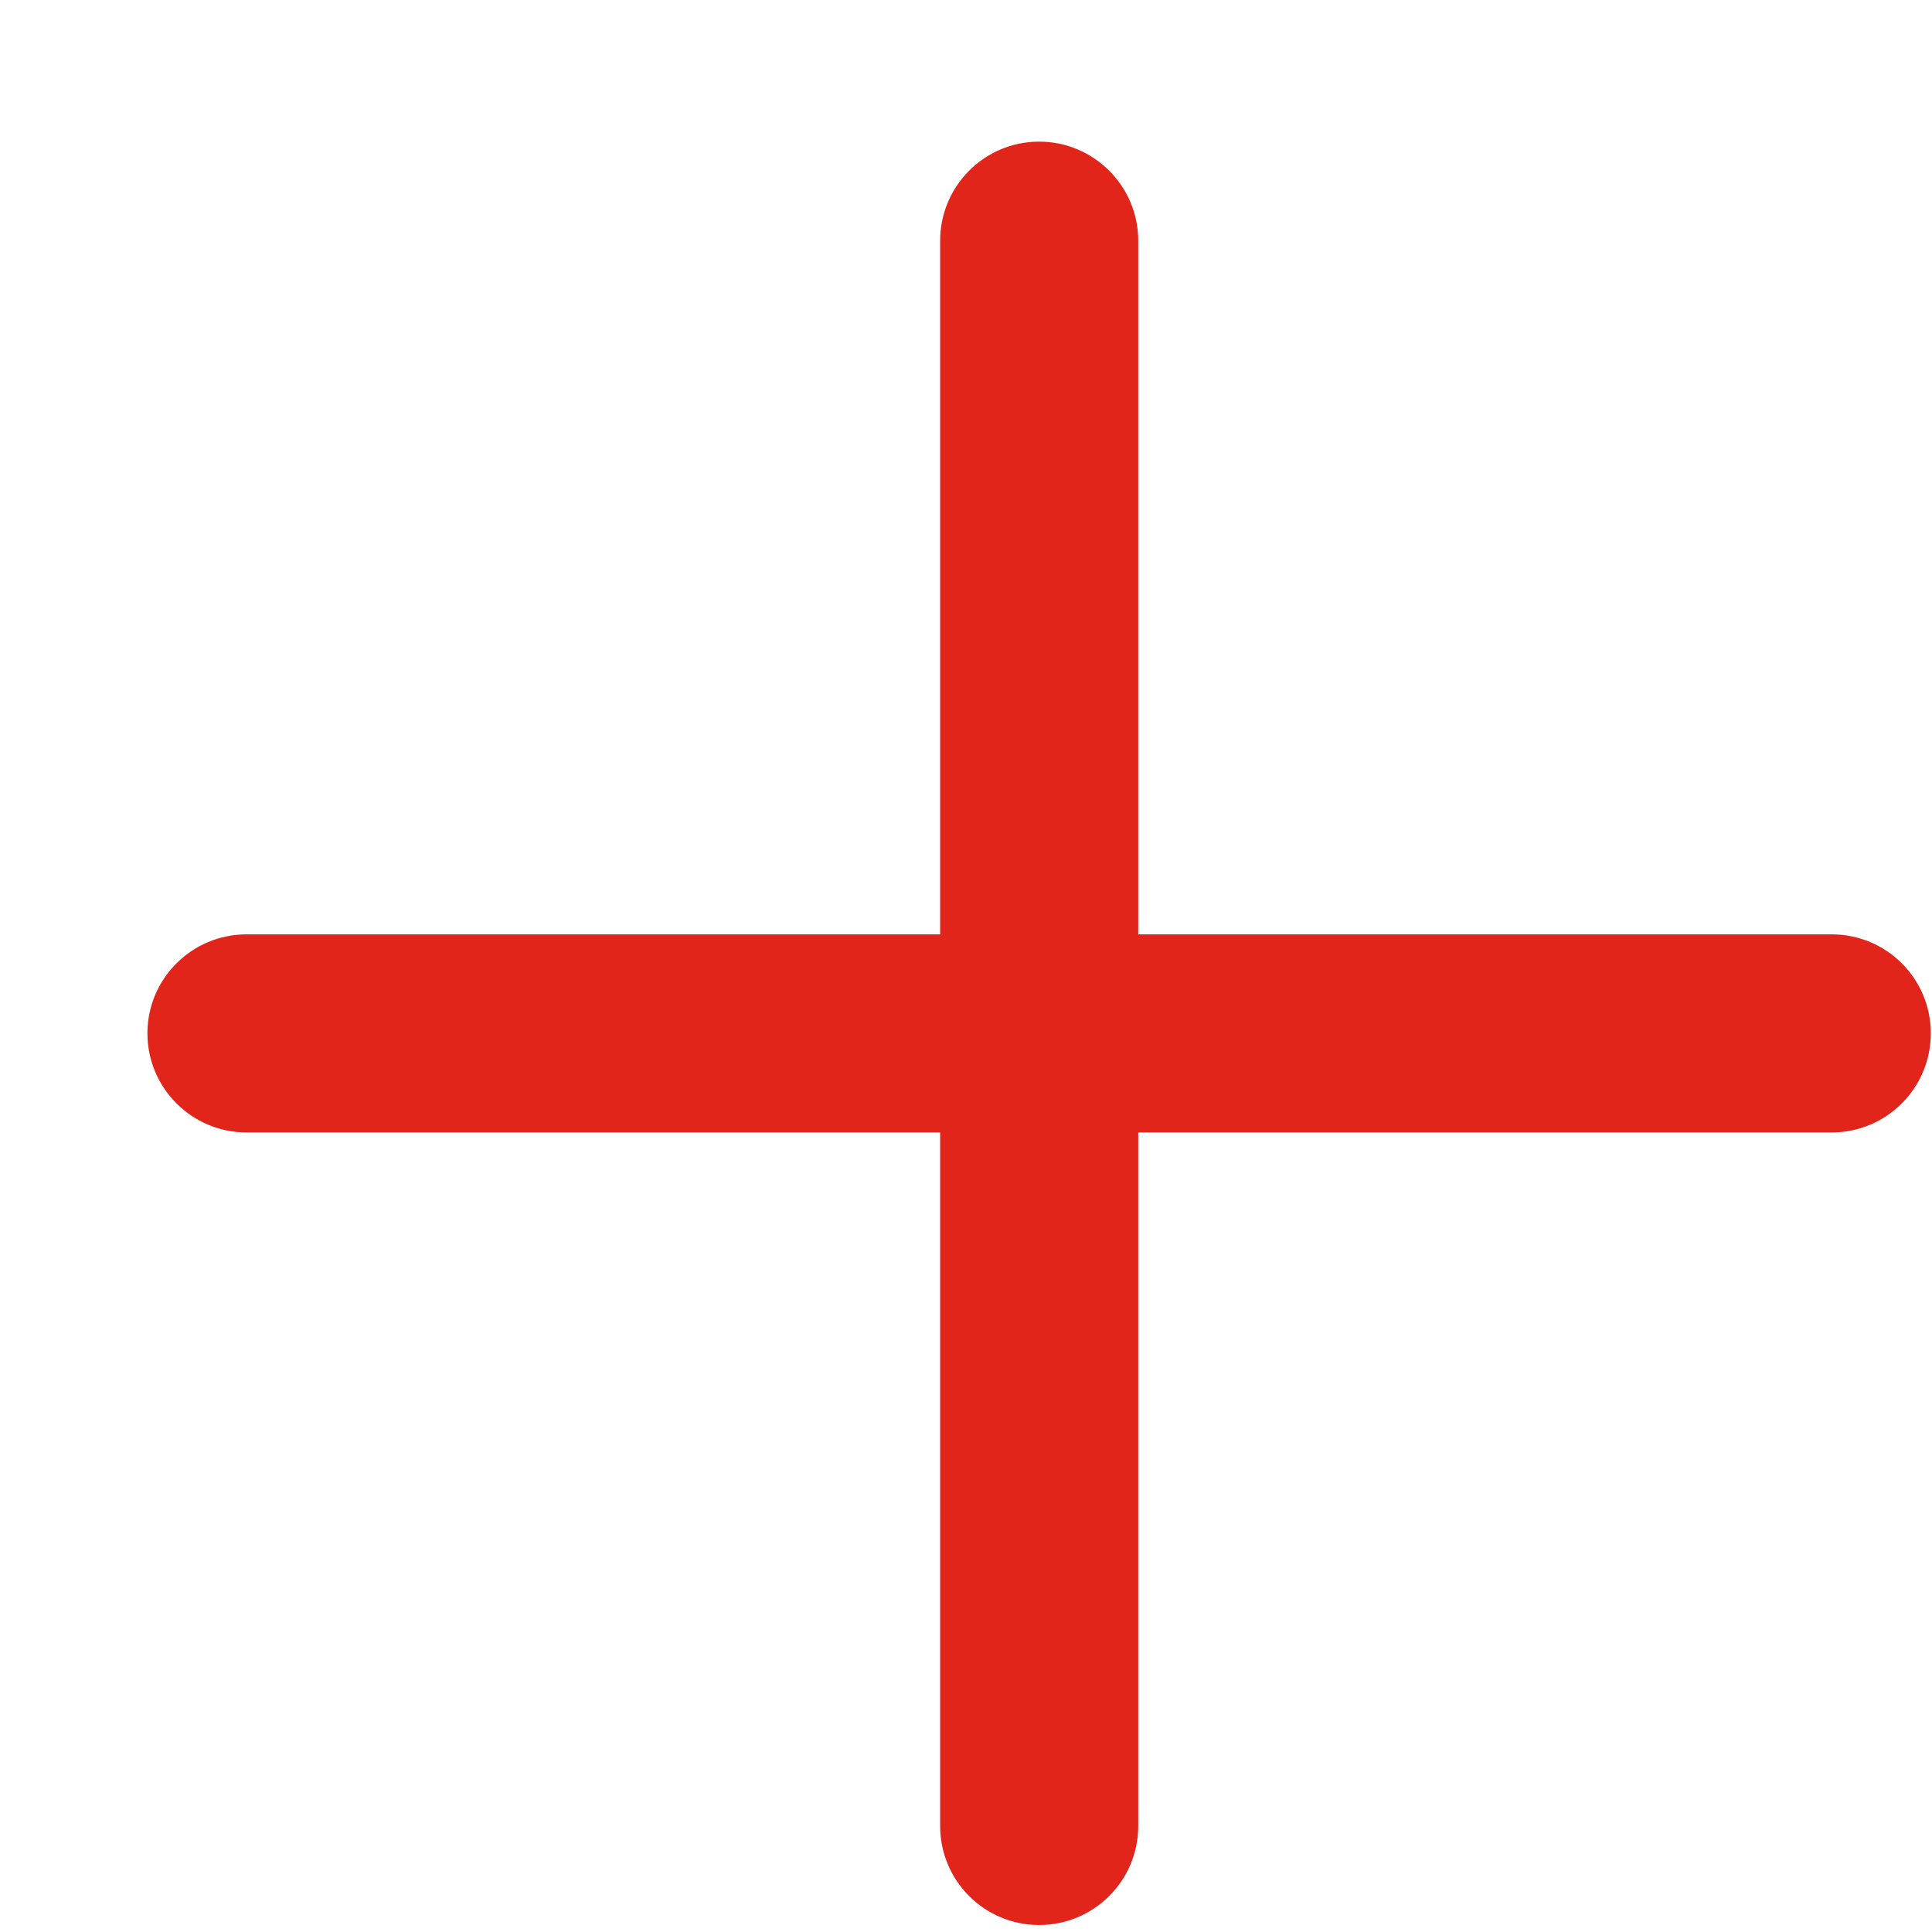
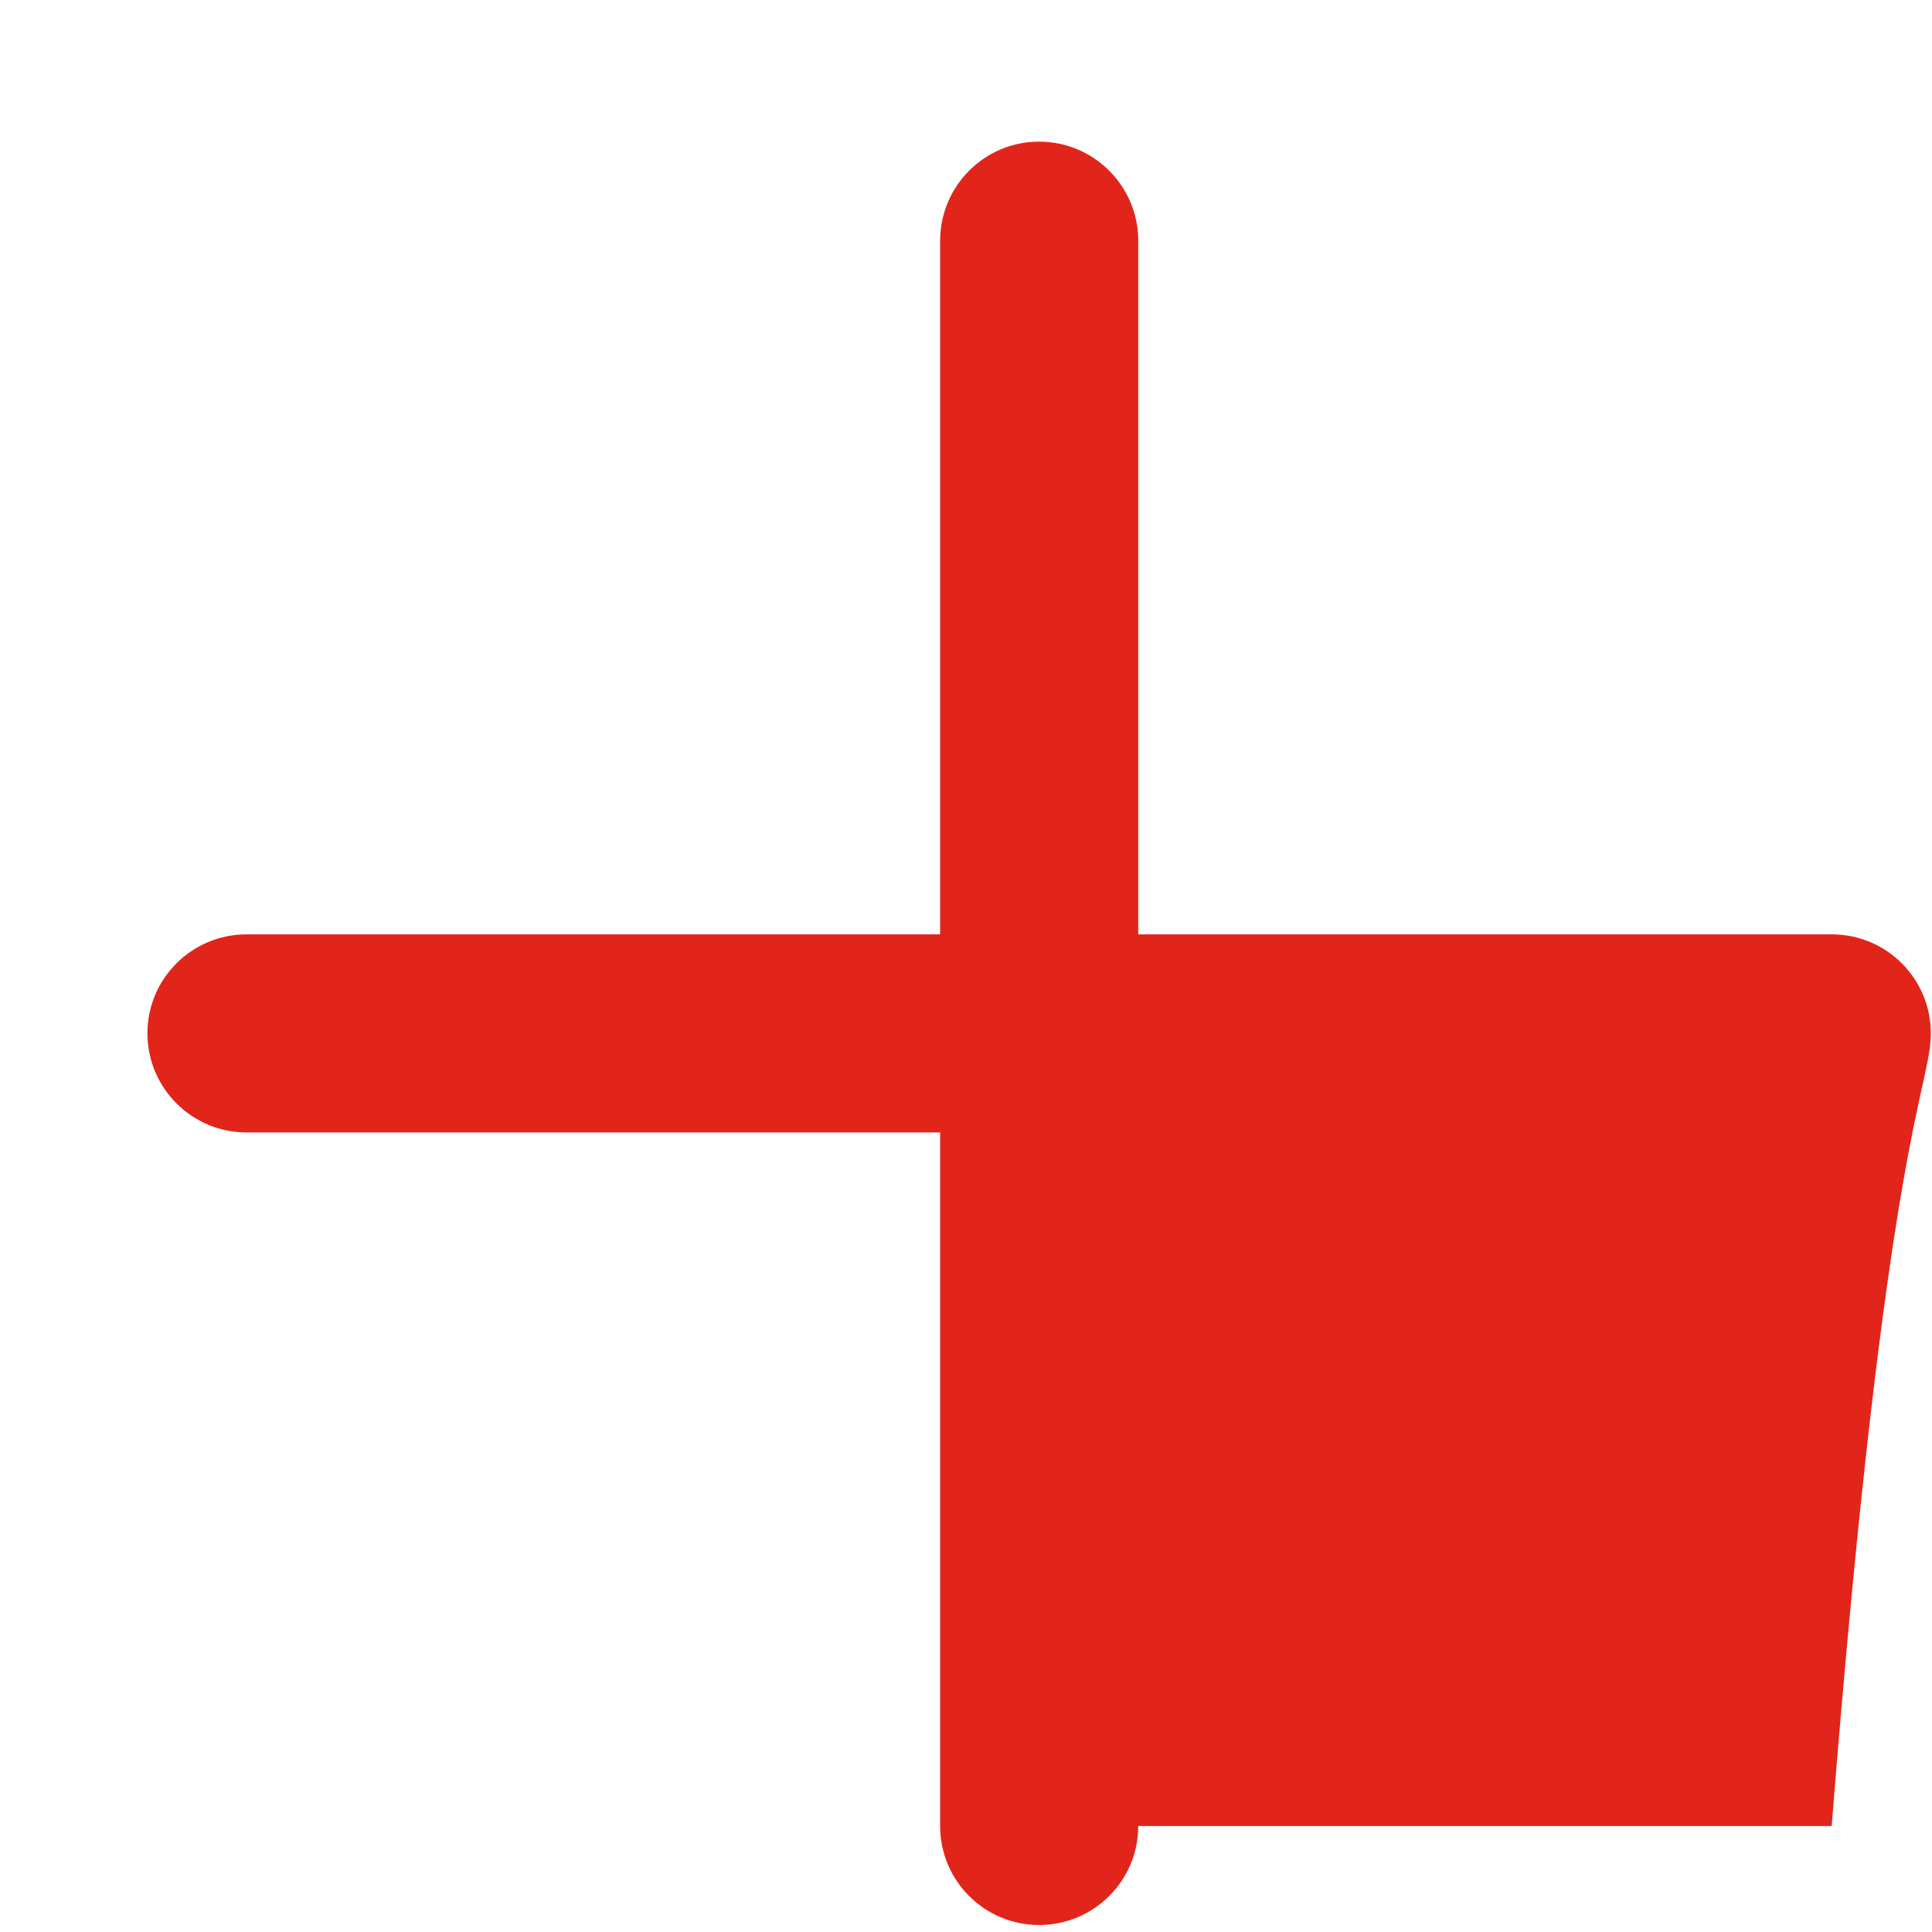
<svg xmlns="http://www.w3.org/2000/svg" width="13" height="13" viewBox="0 0 13 13" fill="none">
-   <path d="M6.992 0.953C6.624 0.953 6.326 1.252 6.326 1.62V6.287H1.659C1.291 6.287 0.992 6.585 0.992 6.953C0.992 7.321 1.291 7.62 1.659 7.62H6.326V12.287C6.326 12.655 6.624 12.953 6.992 12.953C7.36 12.953 7.659 12.655 7.659 12.287V7.62H12.325C12.694 7.62 12.992 7.321 12.992 6.953C12.992 6.585 12.694 6.287 12.325 6.287H7.659V1.62C7.659 1.252 7.36 0.953 6.992 0.953Z" fill="#E1251B" />
+   <path d="M6.992 0.953C6.624 0.953 6.326 1.252 6.326 1.62V6.287H1.659C1.291 6.287 0.992 6.585 0.992 6.953C0.992 7.321 1.291 7.62 1.659 7.62H6.326V12.287C6.326 12.655 6.624 12.953 6.992 12.953C7.36 12.953 7.659 12.655 7.659 12.287H12.325C12.694 7.62 12.992 7.321 12.992 6.953C12.992 6.585 12.694 6.287 12.325 6.287H7.659V1.62C7.659 1.252 7.36 0.953 6.992 0.953Z" fill="#E1251B" />
</svg>